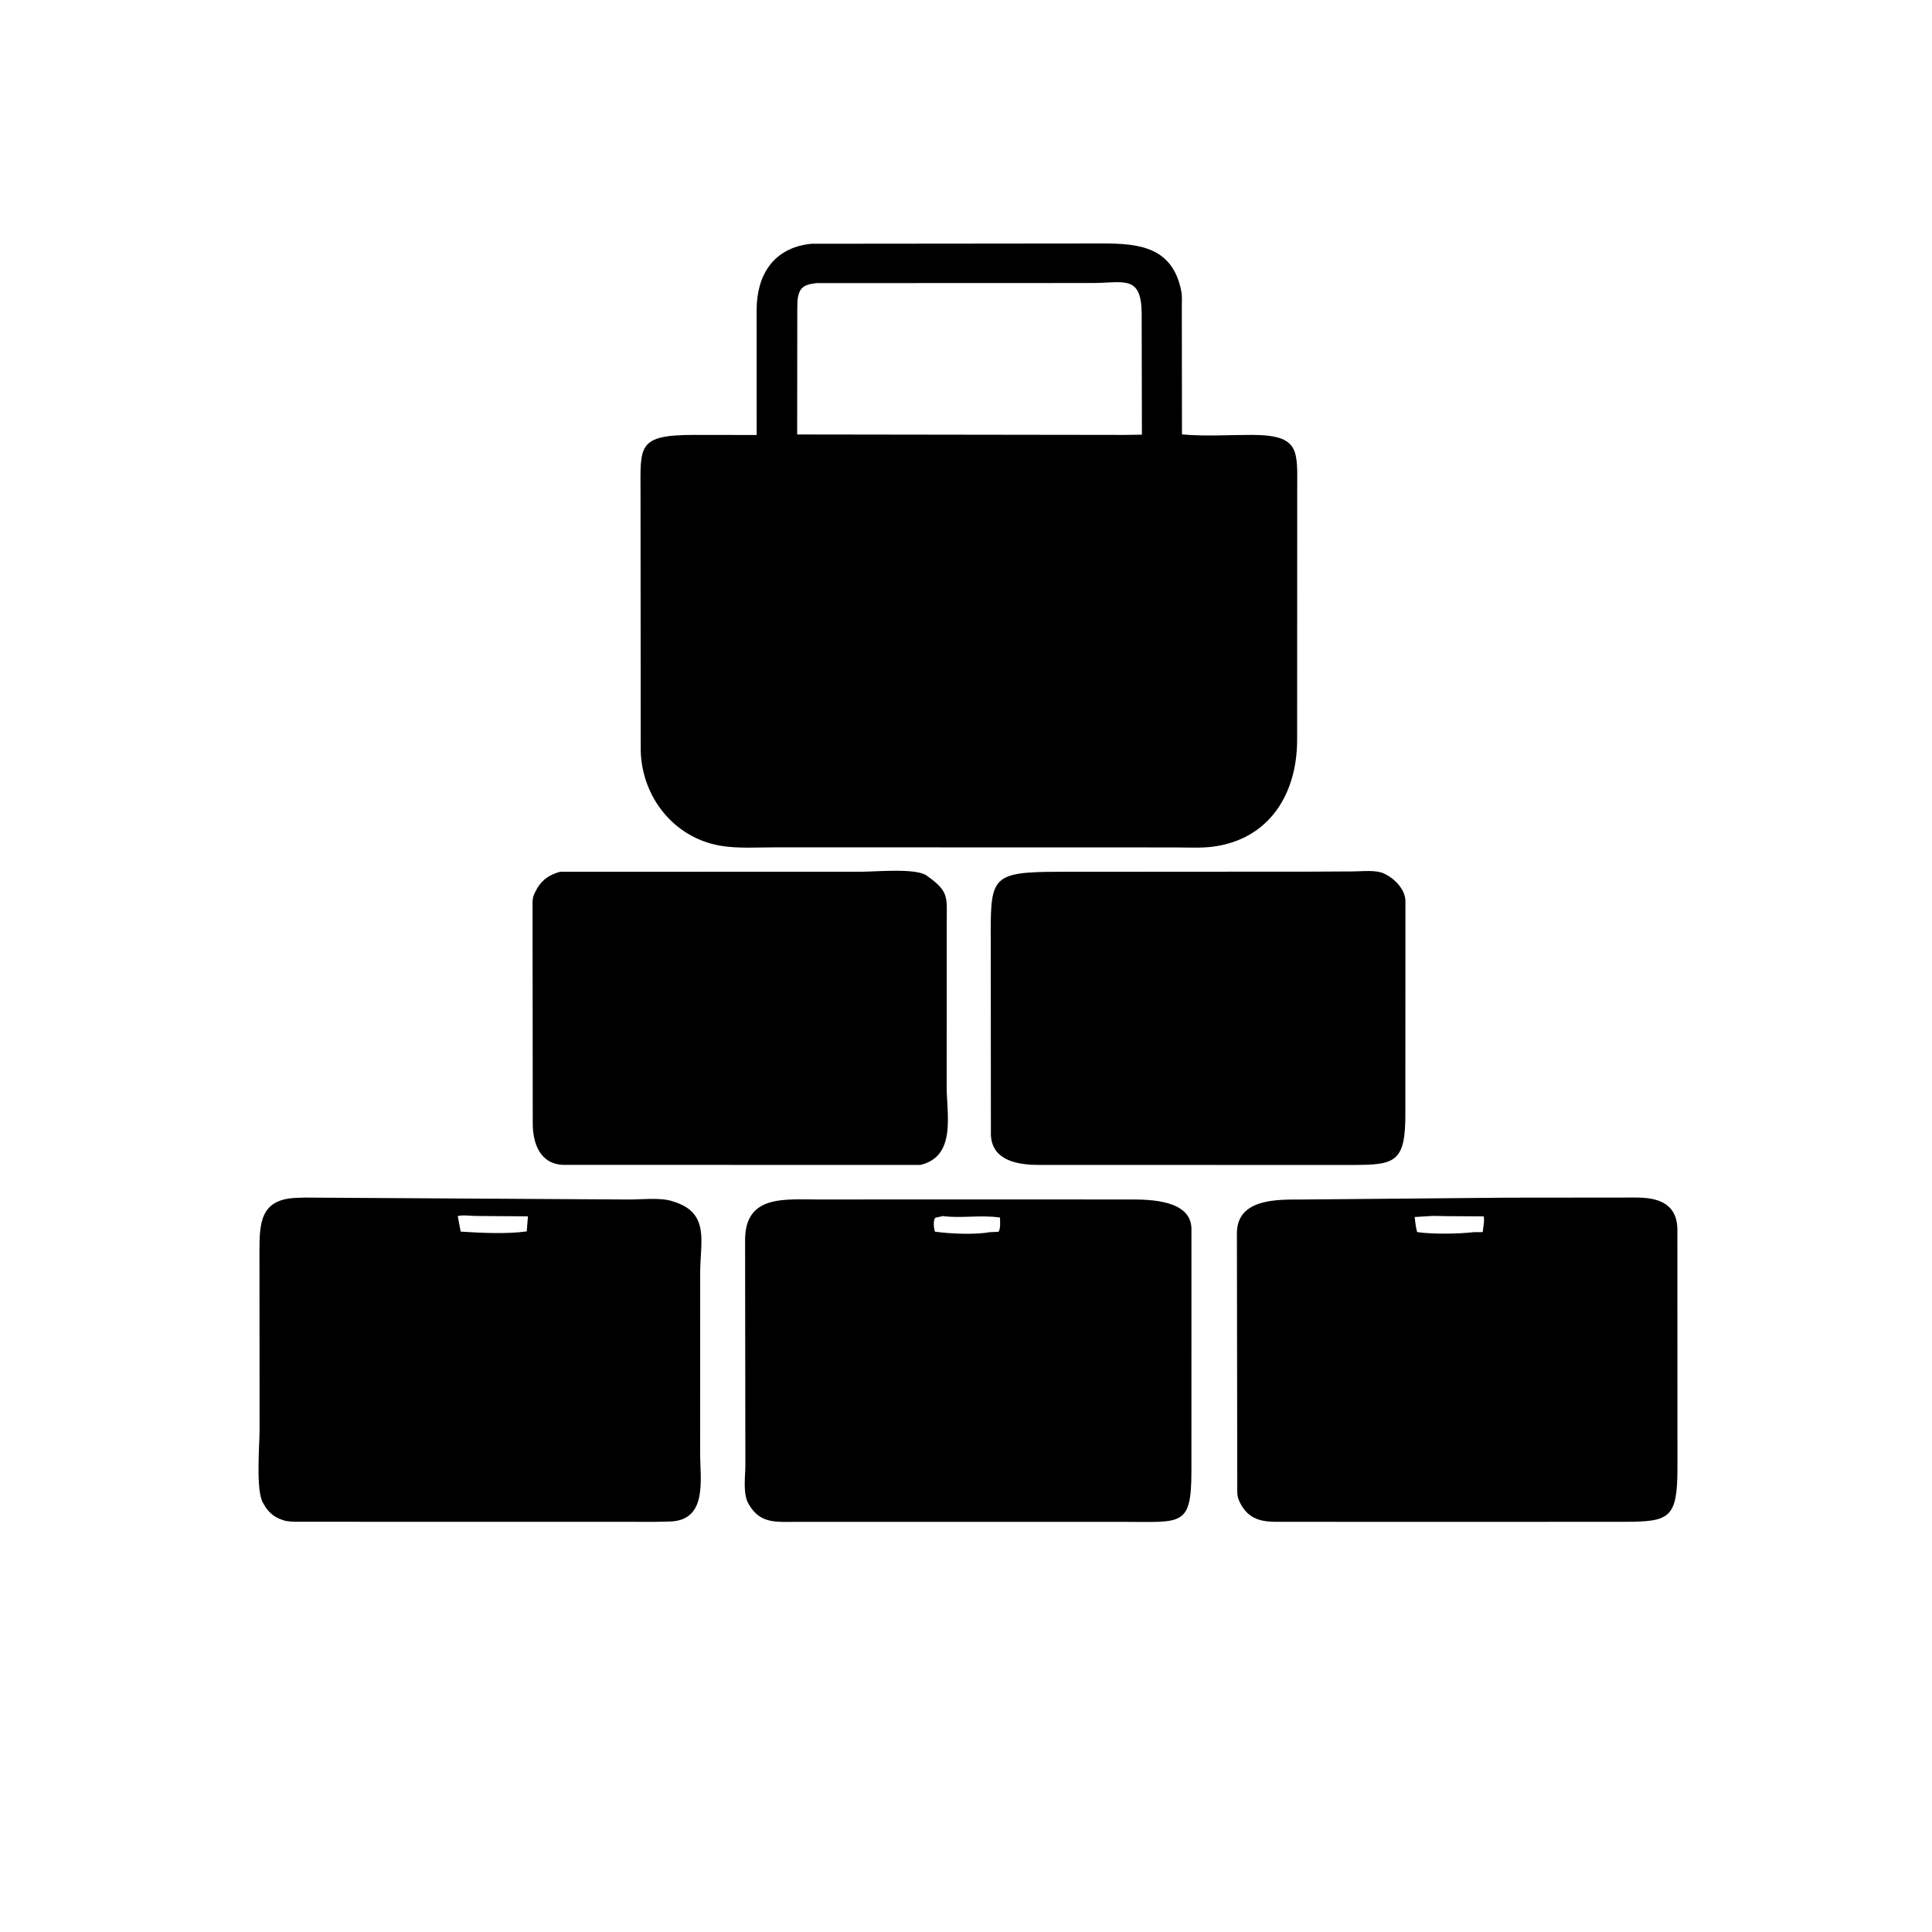
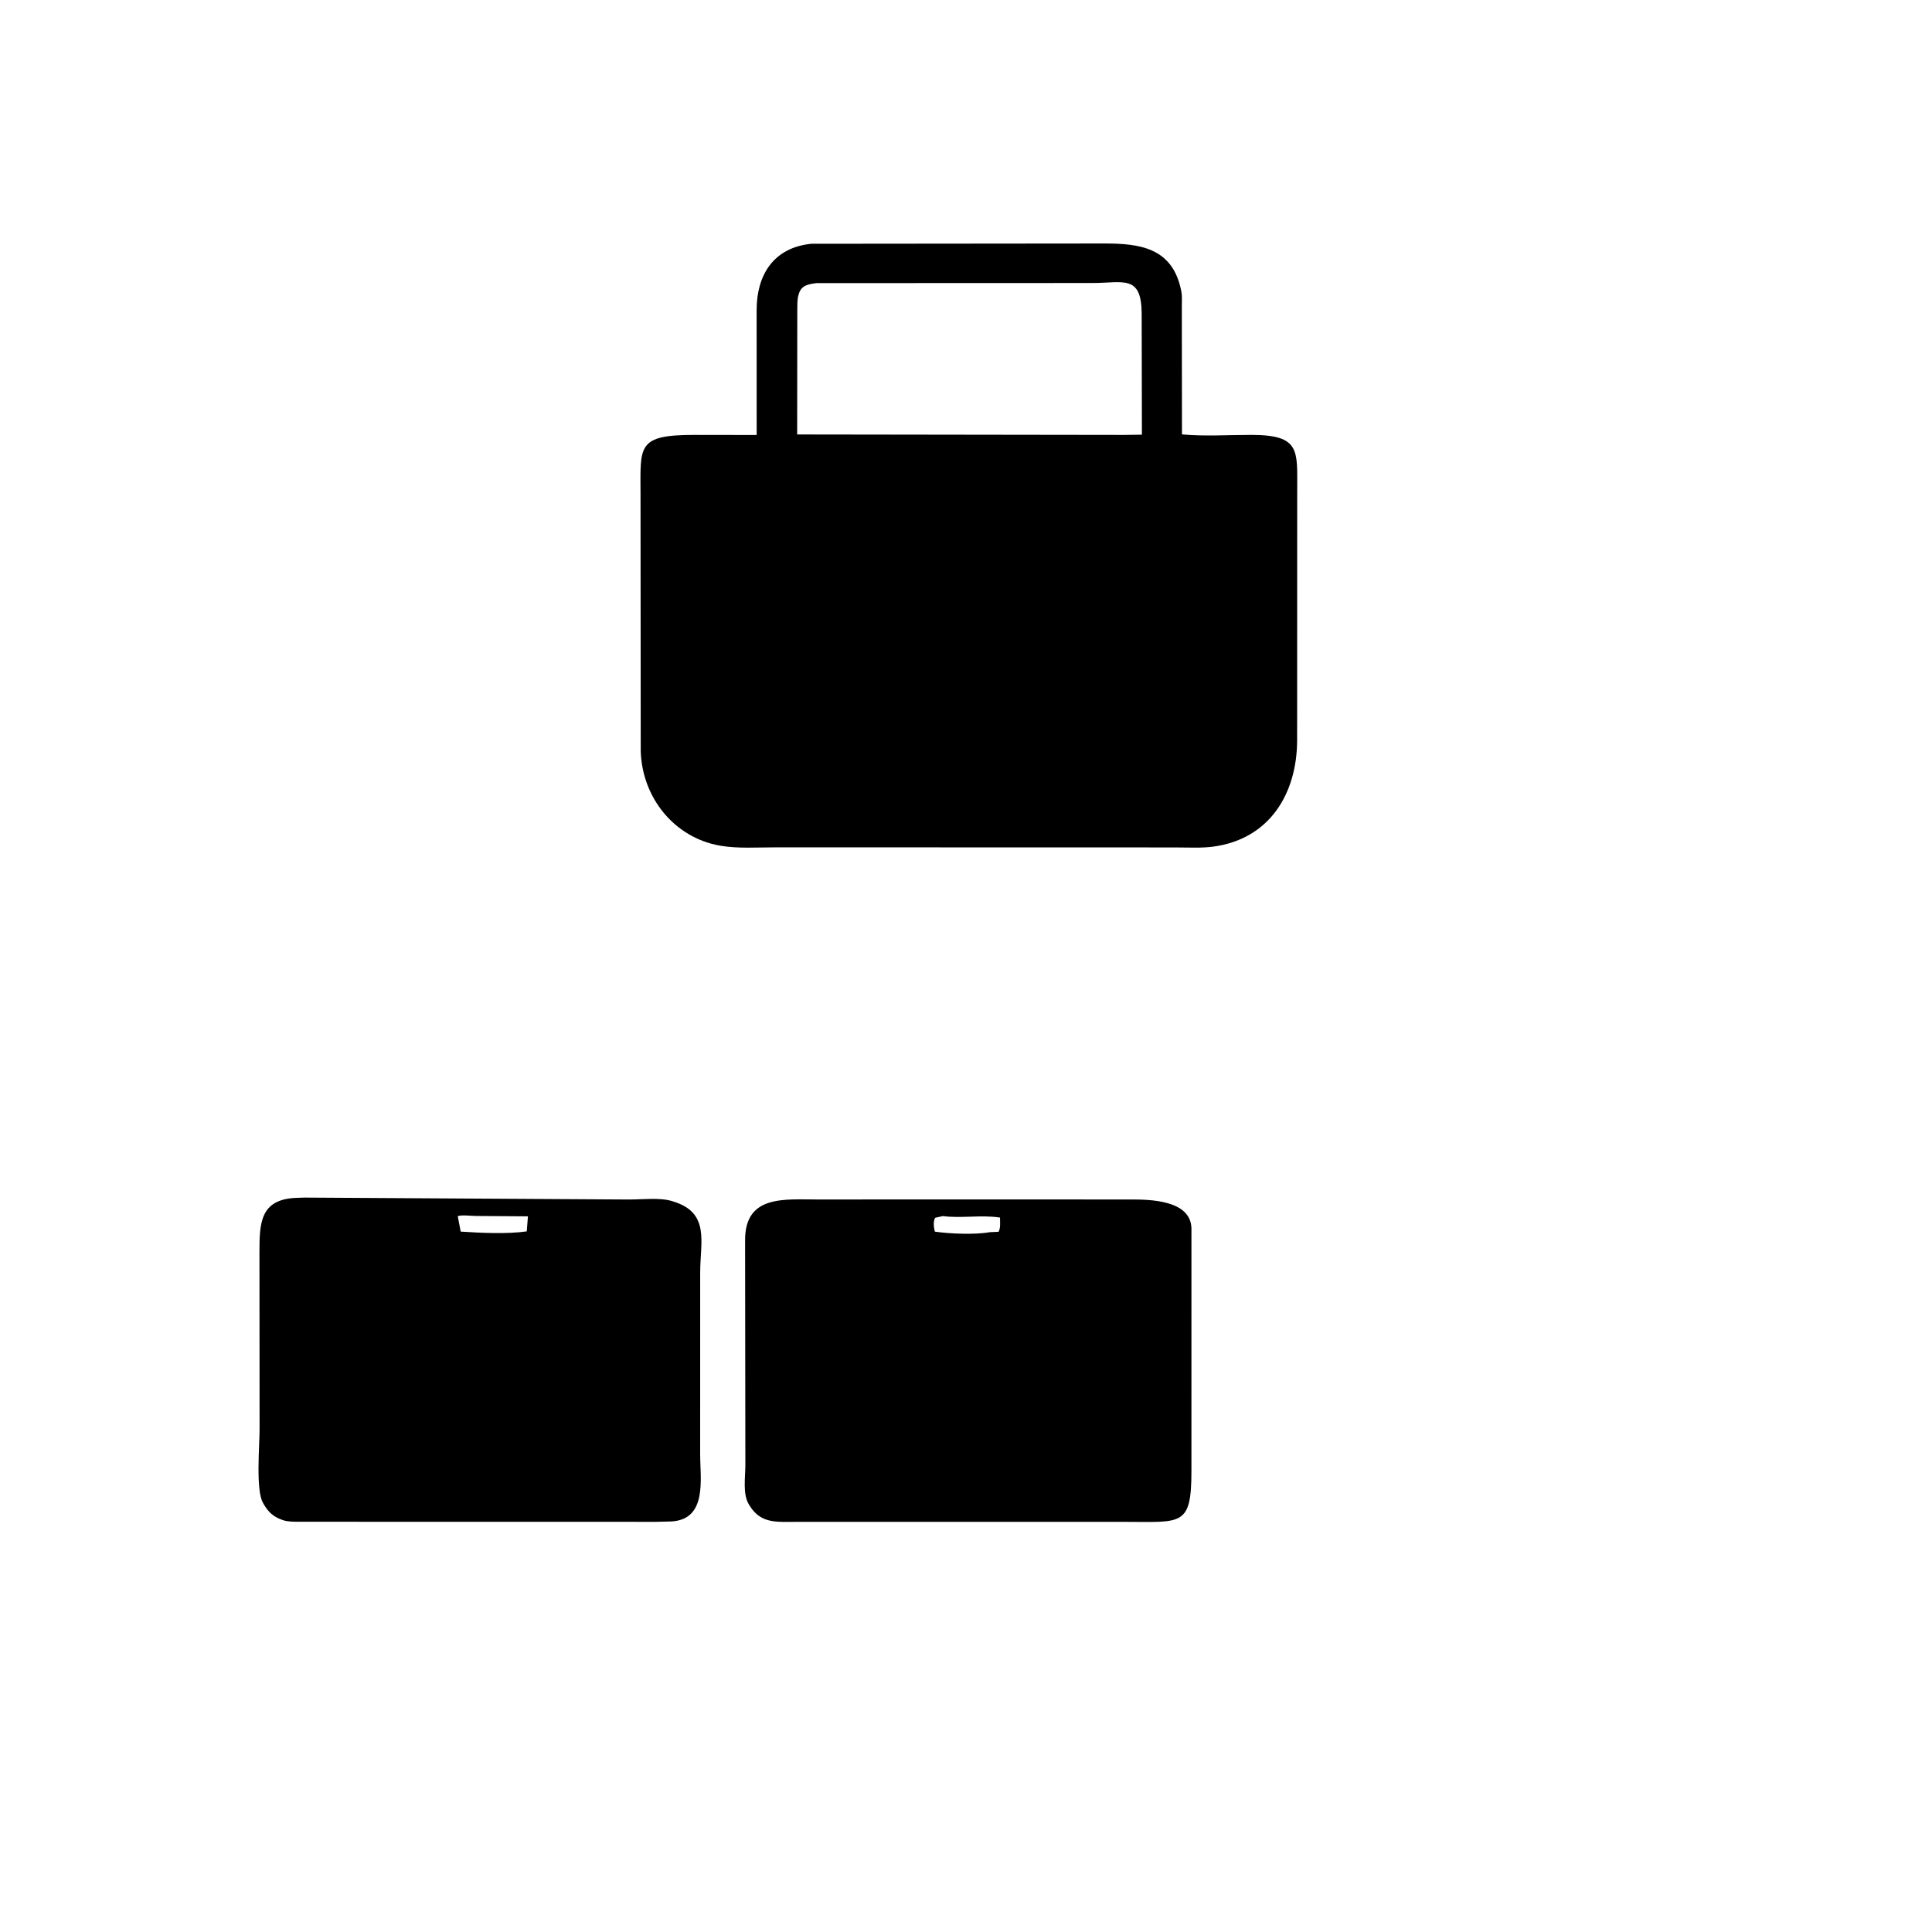
<svg xmlns="http://www.w3.org/2000/svg" version="1.1" style="display: block;" viewBox="0 0 2048 2048" width="640" height="640">
  <path transform="translate(0,0)" fill="rgb(0,0,0)" d="M 1196.85 898.278 L 821.579 898.23 C 802.815 898.203 782.039 899.678 763.567 896.493 C 714.564 888.044 680.613 845.332 679.199 796.139 L 678.987 523.818 C 678.936 472.662 674.919 461.034 736.146 461.015 L 802.102 461.107 L 802.064 328.514 C 802.109 291.506 819.927 262.388 860.185 258.401 L 1170.03 258.107 C 1207.07 258.12 1243.33 261.75 1252.26 308.983 C 1253.25 314.203 1252.77 320.113 1252.78 325.413 L 1252.94 460.474 C 1276.97 462.723 1302.59 460.967 1326.79 461.005 C 1378.54 461.084 1375.1 477.65 1375.09 519.336 L 1375.01 785.041 C 1374.76 841.087 1345.97 889.602 1285.72 897.51 C 1273.52 899.11 1260.32 898.329 1247.99 898.35 L 1196.85 898.278 z M 865.324 300.113 C 856.373 301.391 849.334 302.422 846.659 311.932 L 846.345 312.985 C 844.95 318.066 845.241 324.057 845.158 329.322 L 845.029 460.558 L 1191.88 461.03 L 1210.48 460.774 L 1210.22 332.305 C 1209.96 290.695 1190.71 300.013 1157.79 300.002 L 865.324 300.113 z" />
-   <path transform="translate(0,0)" fill="rgb(0,0,0)" d="M 1149.25 1234.87 L 1101.49 1234.89 C 1080.95 1234.86 1051.79 1231.41 1050.39 1203.3 L 1050.23 986.733 C 1050.2 929.632 1053.64 924.313 1120.46 924.142 L 1392.08 923.974 L 1435.12 923.745 C 1445 923.673 1458.61 921.845 1467.55 926.18 L 1469 926.926 C 1478.99 931.97 1489.53 943.259 1489.81 954.797 L 1489.74 1178.88 C 1490.08 1232.38 1479.32 1234.85 1433.4 1234.91 L 1149.25 1234.87 z" />
-   <path transform="translate(0,0)" fill="rgb(0,0,0)" d="M 975.664 1234.84 L 597.704 1234.83 C 572.29 1234.25 564.777 1211.9 564.732 1190.99 L 564.524 956.257 C 564.674 953.045 565.056 950.212 566.456 947.29 L 569.528 941.441 C 575.335 931.9 583.246 926.885 593.752 924.131 L 914.282 924.031 C 928.883 924.049 970.598 920.029 982.089 928.034 L 983.5 929.062 C 1006.07 944.979 1003.62 951.619 1003.6 976.249 L 1003.5 1151.99 C 1003.52 1180.95 1014.03 1225.9 975.664 1234.84 z" />
  <path transform="translate(0,0)" fill="rgb(0,0,0)" d="M 695.567 1613.2 L 317.35 1613.13 C 311.895 1613.09 305.325 1613.23 300.118 1611.46 L 299 1611.05 C 289.904 1607.92 284.273 1602.74 279.512 1594.39 L 278.733 1593 C 270.965 1579.56 275.188 1532 275.169 1515.12 L 275.038 1327.66 C 274.992 1296.64 275.697 1271.38 313.787 1269.8 L 322.937 1269.49 L 667.036 1271.53 C 680.658 1271.54 699.506 1269.24 712.444 1273.23 L 714 1273.74 C 752.846 1285.79 742.228 1316.51 742.223 1348.93 L 742.197 1541.46 C 742.192 1567.91 750.159 1611.15 710.989 1612.84 L 695.567 1613.2 z M 485.218 1289.11 L 488.354 1305.55 C 509.526 1306.92 537.327 1308.33 558.381 1305.32 L 559.645 1289.38 L 504.713 1288.98 C 499.068 1288.96 490.46 1287.63 485.218 1289.11 z" />
-   <path transform="translate(0,0)" fill="rgb(0,0,0)" d="M 1491.5 1613.24 L 1351.54 1613.16 C 1335.16 1613.07 1322.52 1609.13 1314.45 1592.86 L 1313.8 1591.5 C 1312.32 1588.48 1311.73 1585.67 1311.56 1582.29 L 1311.17 1307.31 C 1311.2 1269.9 1355.1 1271.61 1379.77 1271.54 L 1598.93 1269.58 L 1733.99 1269.45 C 1755.45 1269.45 1777.05 1274.22 1778.09 1302.12 L 1778.17 1556.03 C 1778.09 1609.28 1770.15 1613.13 1722.13 1613.17 L 1491.5 1613.24 z M 1513.42 1289.24 L 1499.58 1290.08 C 1500.17 1295.53 1500.84 1300.72 1502.19 1306.05 C 1518.25 1308.47 1546.2 1308.01 1562.25 1306.15 L 1571.73 1306.1 C 1572.11 1301.93 1573.92 1293.12 1572.77 1289.4 L 1532.86 1289.16 C 1526.6 1289.18 1519.6 1288.58 1513.42 1289.24 z" />
  <path transform="translate(0,0)" fill="rgb(0,0,0)" d="M 1092.06 1613.23 L 842.5 1613.24 C 823.375 1613.23 806.707 1615.21 794.922 1596.51 L 793.994 1595 C 787.029 1584.02 790.135 1565.67 790.117 1553.26 L 789.828 1314.8 C 789.662 1265.98 832.033 1271.58 868.449 1271.52 L 960.211 1271.44 L 1199 1271.49 C 1218.98 1271.51 1262.3 1272.06 1262.98 1302.18 L 1262.96 1559.39 C 1262.95 1618.81 1252.52 1613.2 1191.43 1613.23 L 1092.06 1613.23 z M 999.497 1289.11 L 991.5 1290.84 C 988.902 1293.88 989.88 1301.77 991.044 1305.59 C 1006.67 1307.88 1033.7 1309 1049.24 1306.15 L 1058.5 1305.75 C 1060.87 1301.89 1060.03 1295.16 1060.07 1290.67 C 1039.86 1287.6 1019.33 1291.66 999.497 1289.11 z" />
</svg>